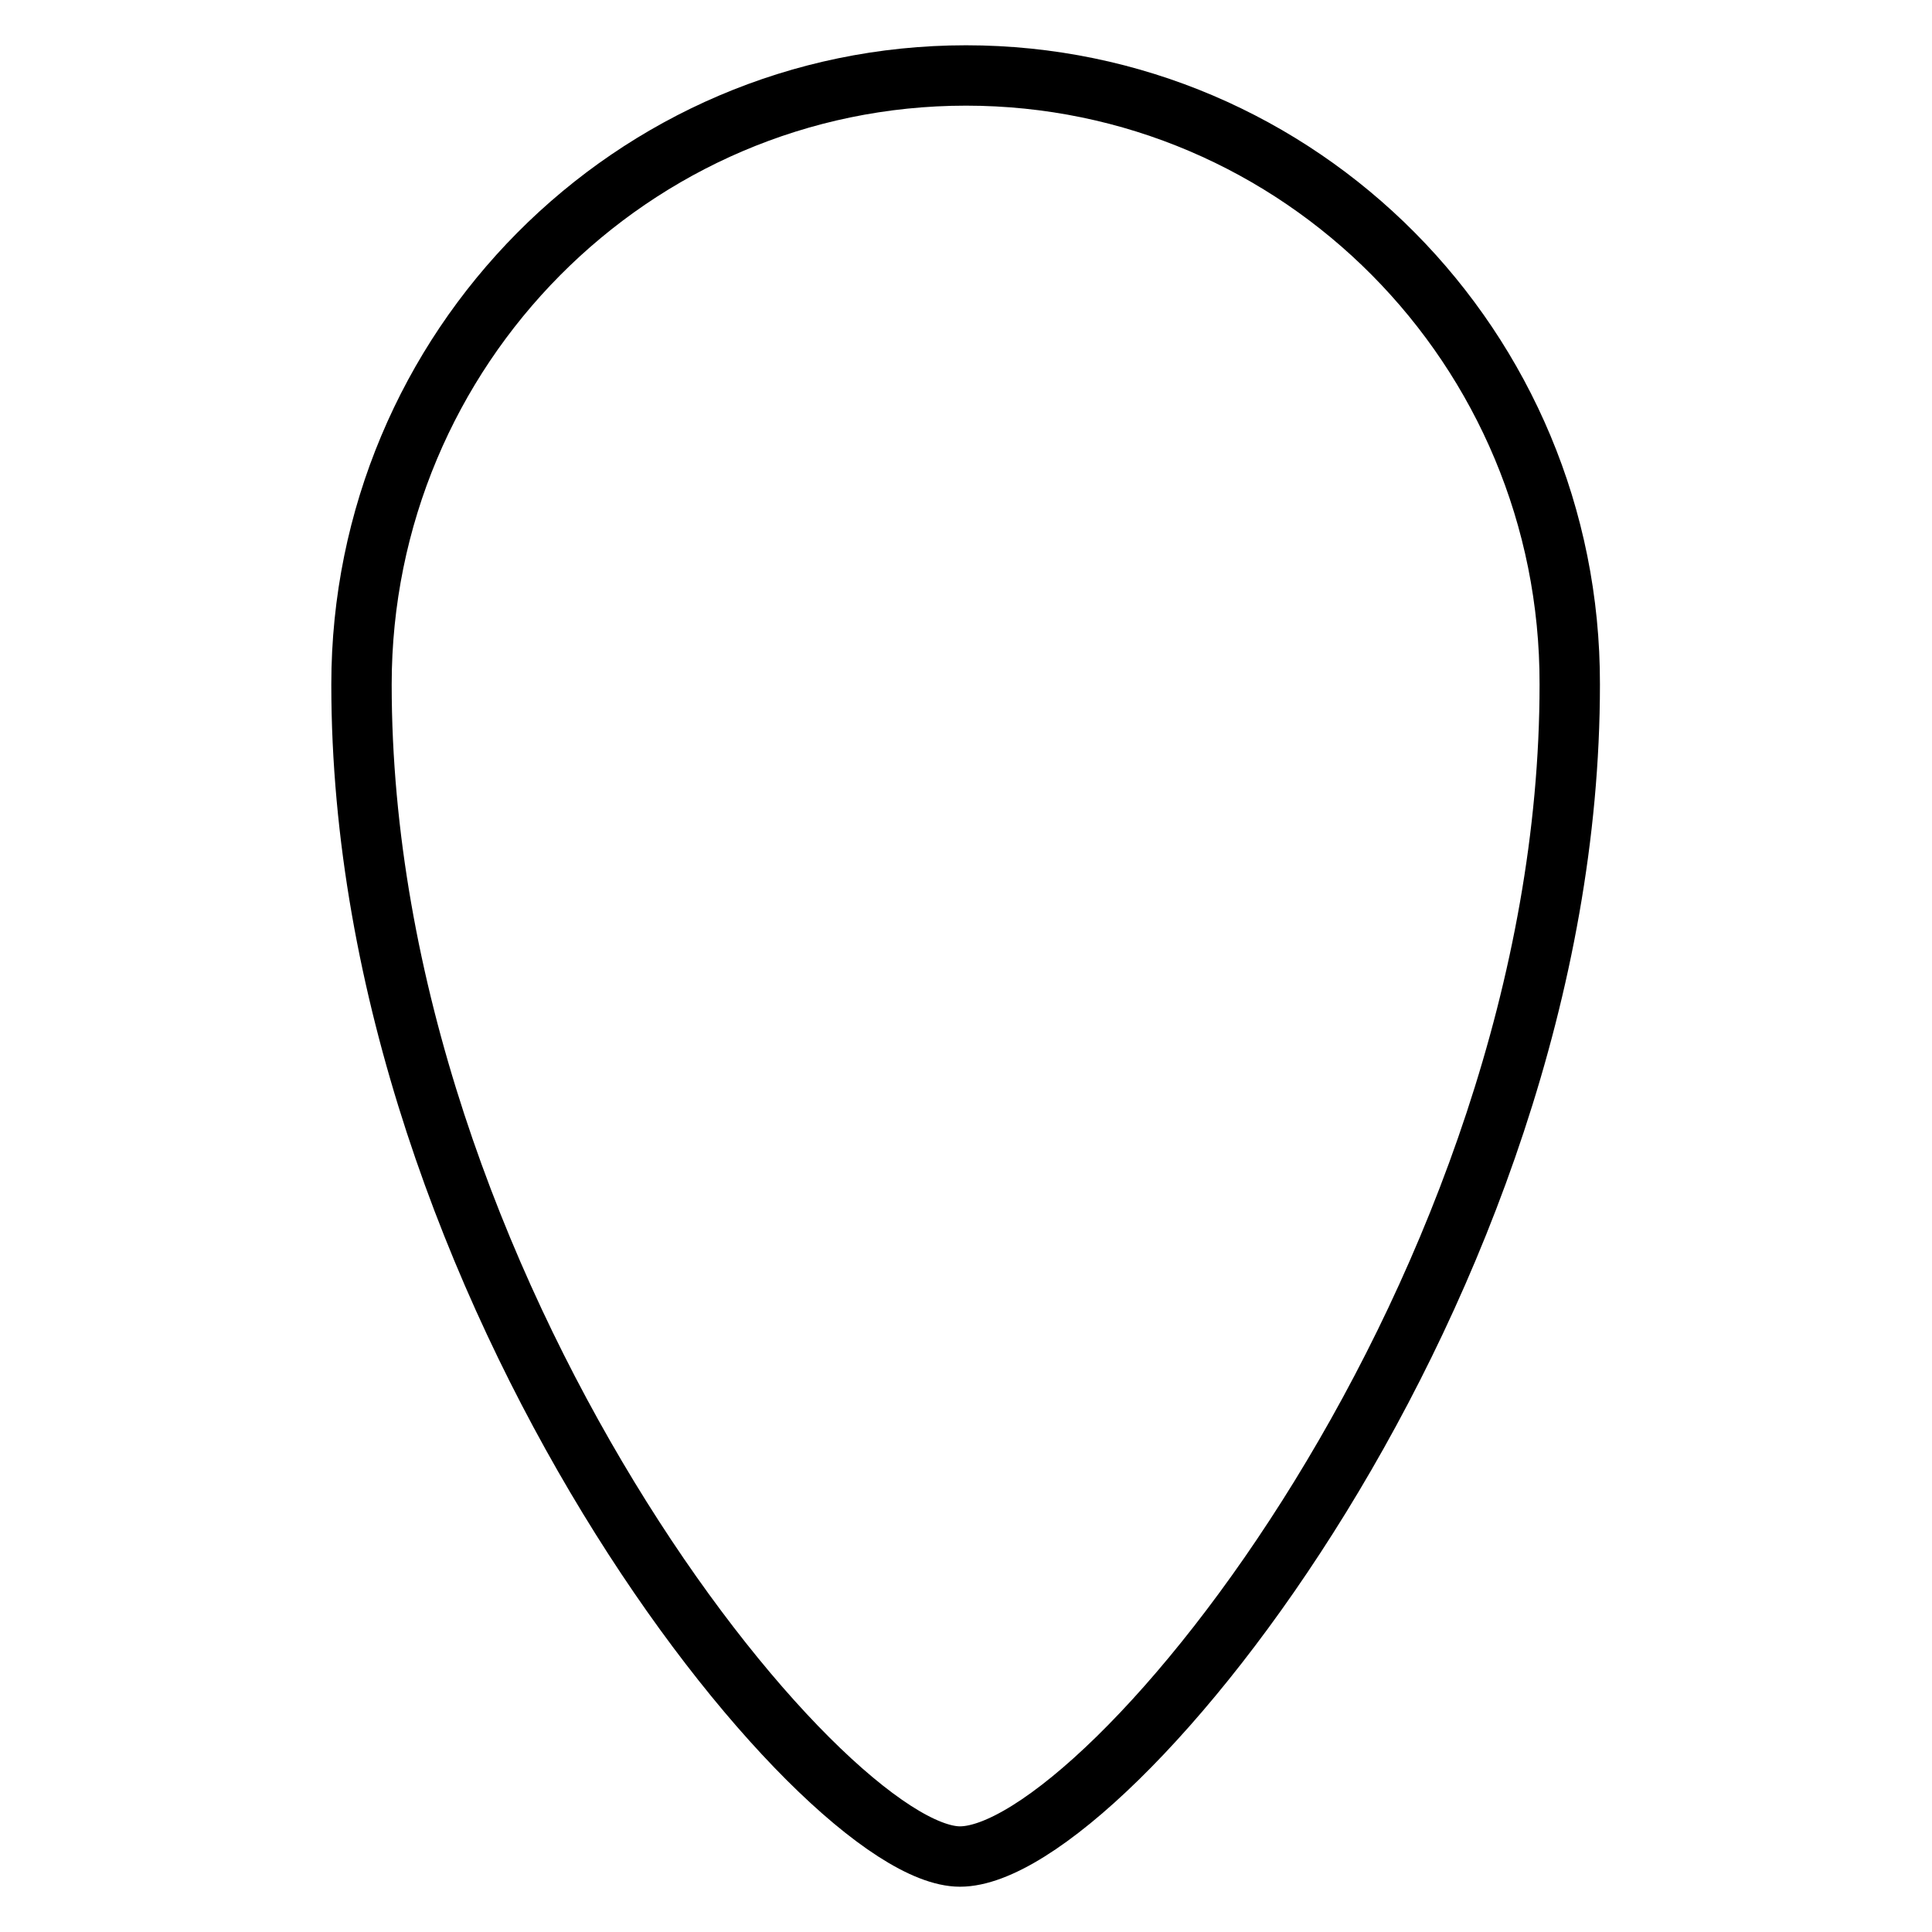
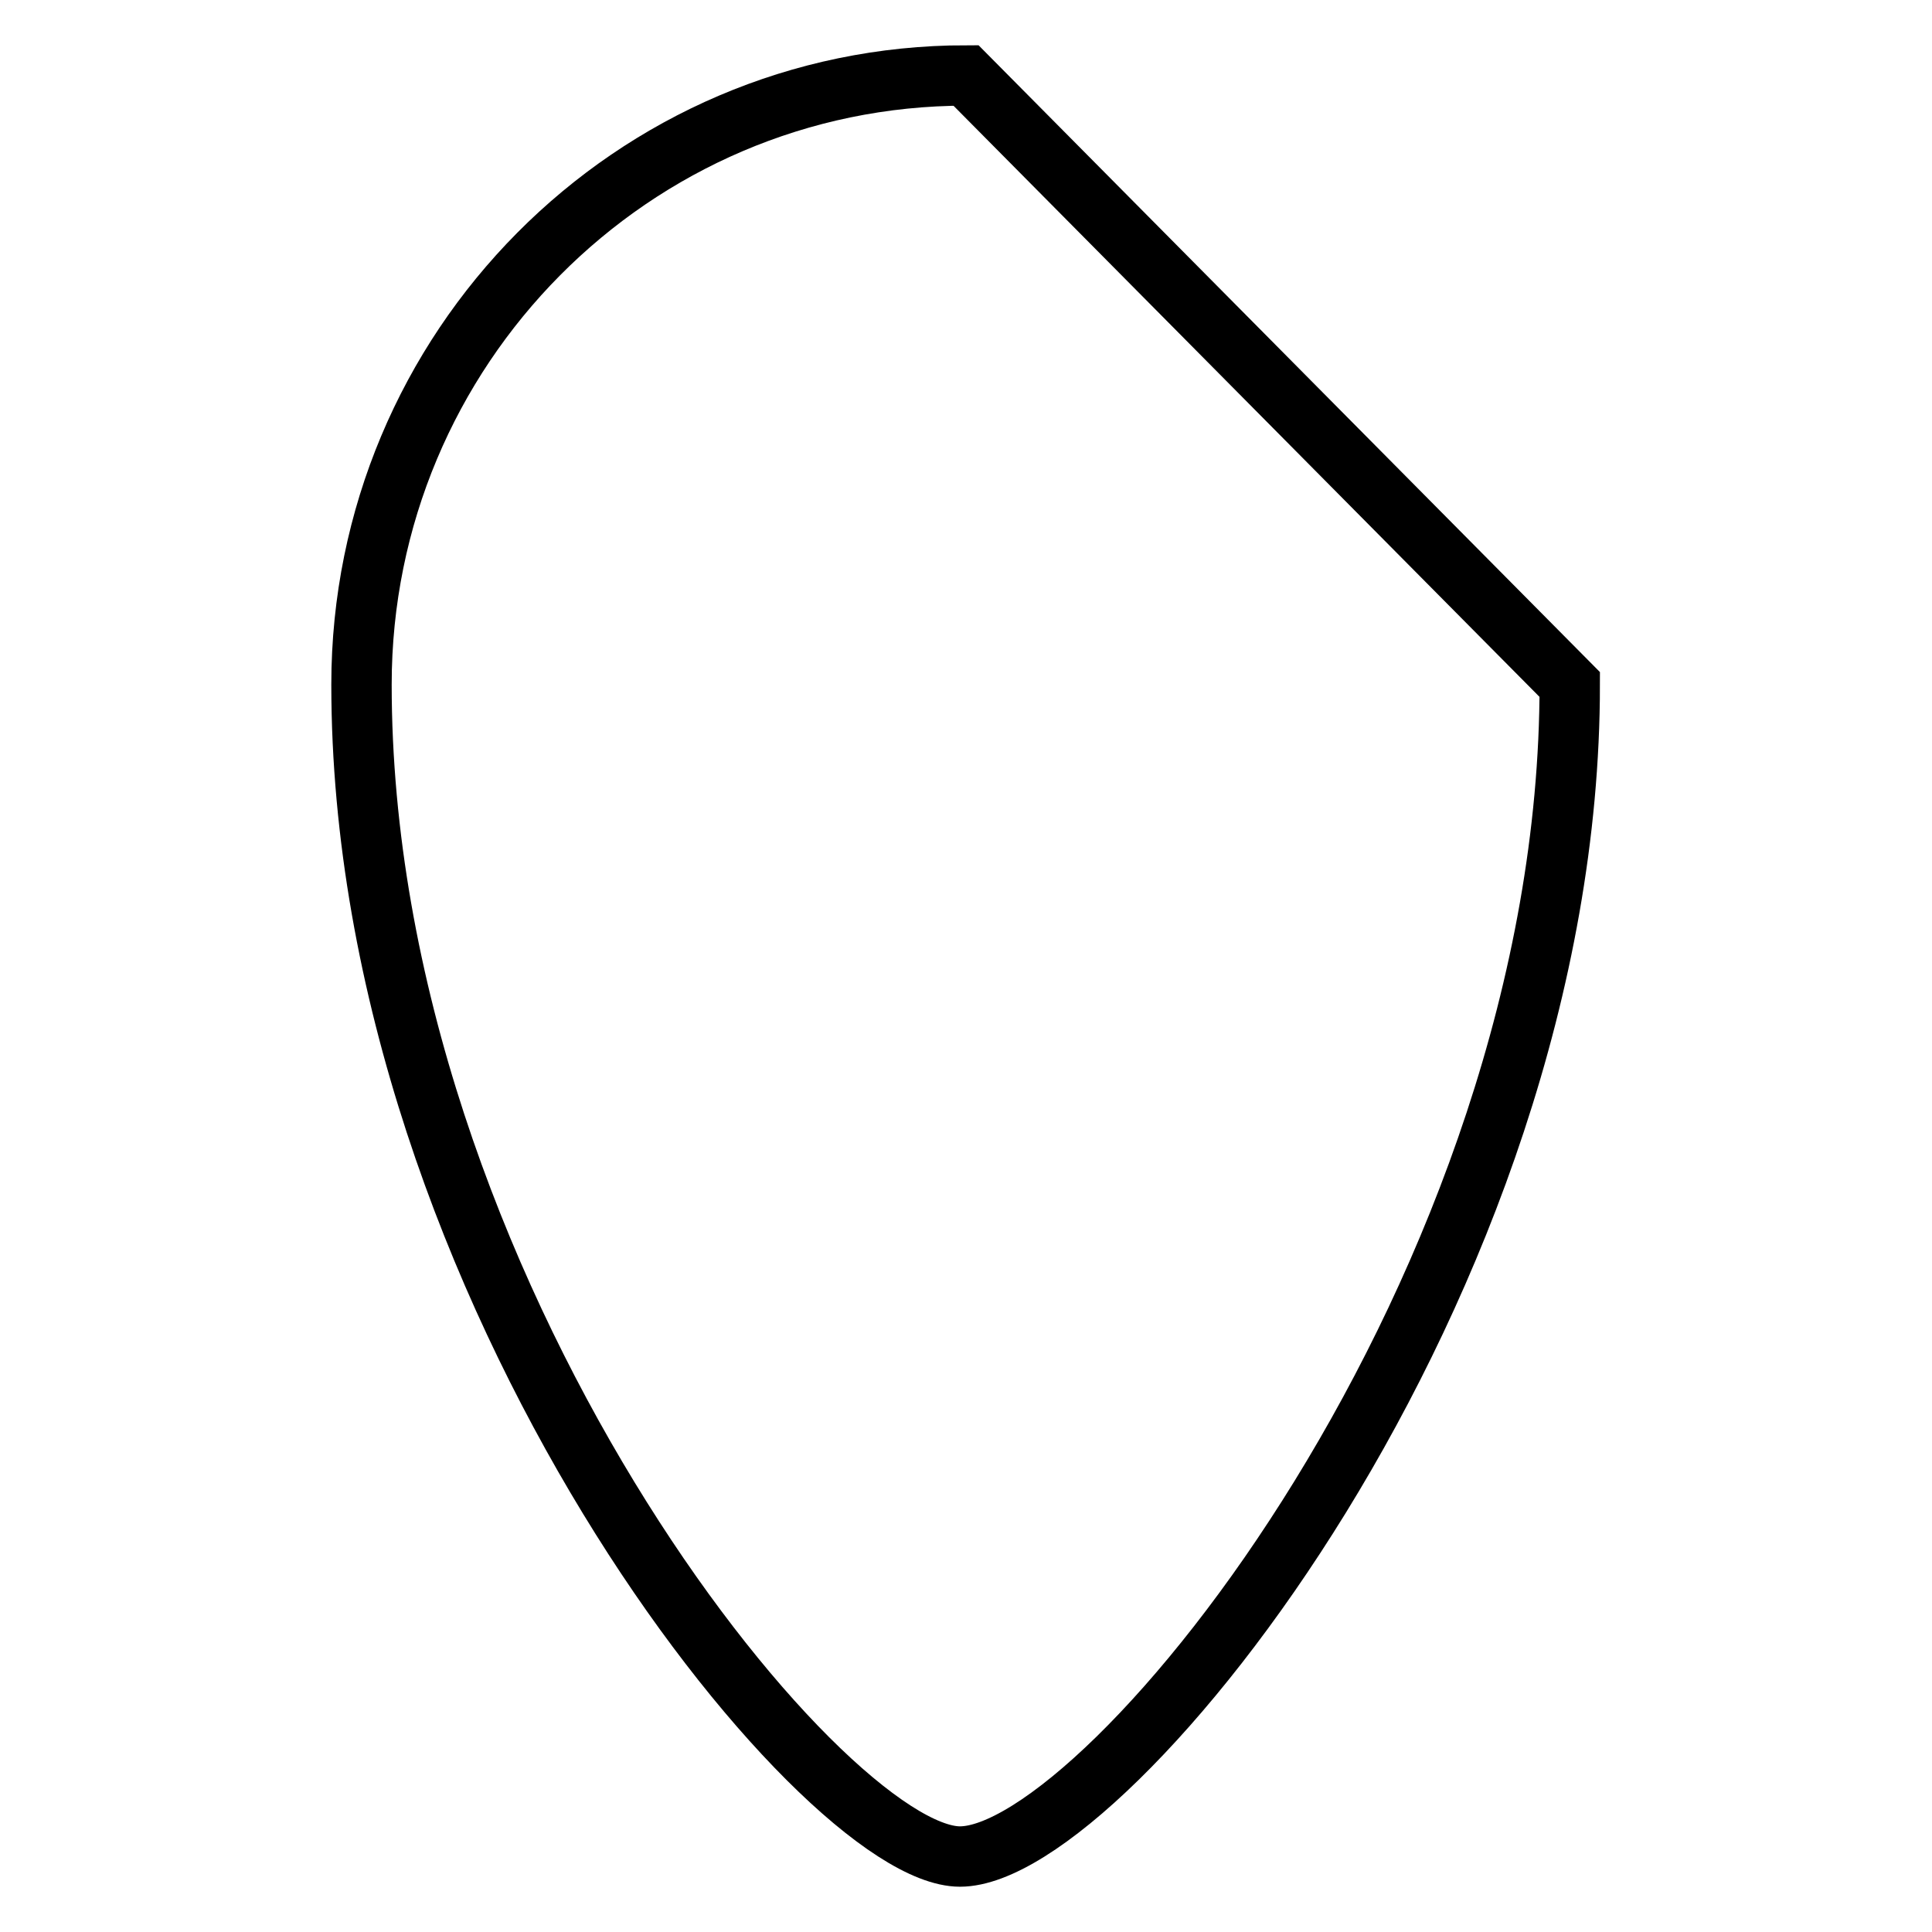
<svg xmlns="http://www.w3.org/2000/svg" version="1.1" x="0px" y="0px" viewBox="0 0 256 256" enable-background="new 0 0 256 256" xml:space="preserve">
  <g>
-     <path stroke-width="8" fill-opacity="0" stroke="#000000" d="M128,10c-44.2,0-80.1,36.2-80.1,80.7c0,80.3,60.9,155.3,79.3,155.3c19.6,0,80.8-75.4,80.8-155.3 C208.1,46.1,172.2,10,128,10z" />
+     <path stroke-width="8" fill-opacity="0" stroke="#000000" d="M128,10c-44.2,0-80.1,36.2-80.1,80.7c0,80.3,60.9,155.3,79.3,155.3c19.6,0,80.8-75.4,80.8-155.3 z" />
  </g>
</svg>